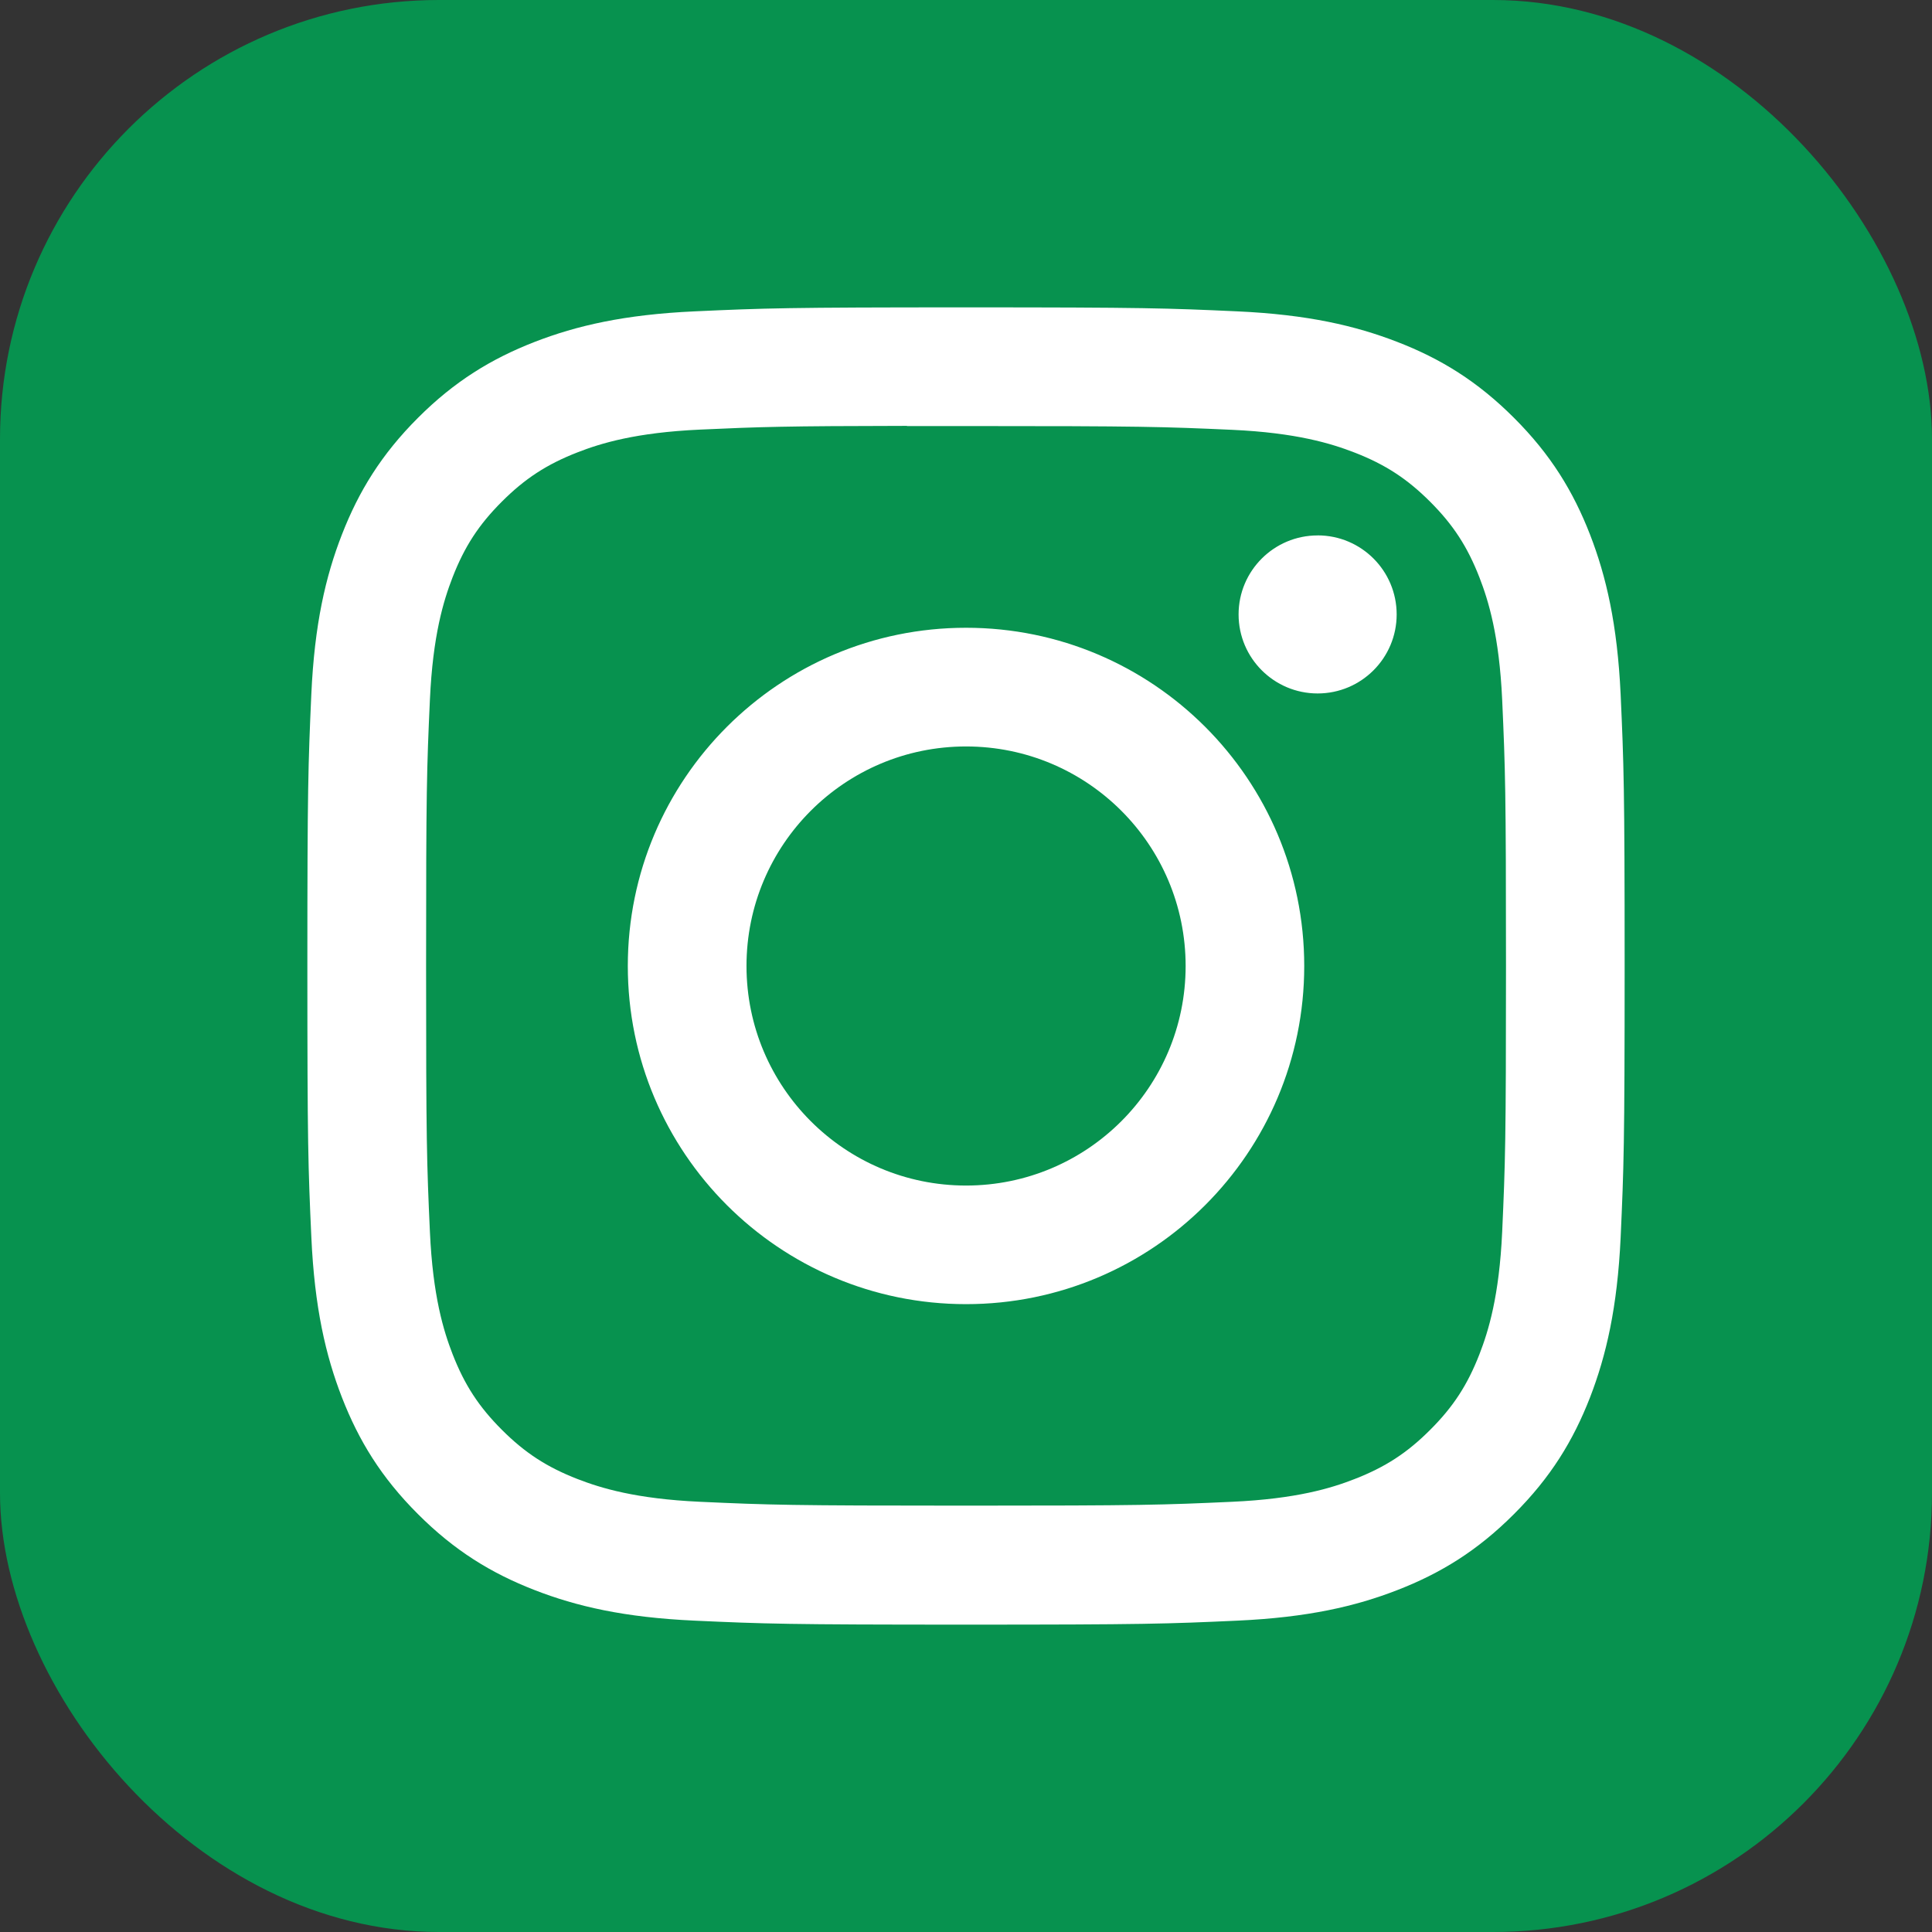
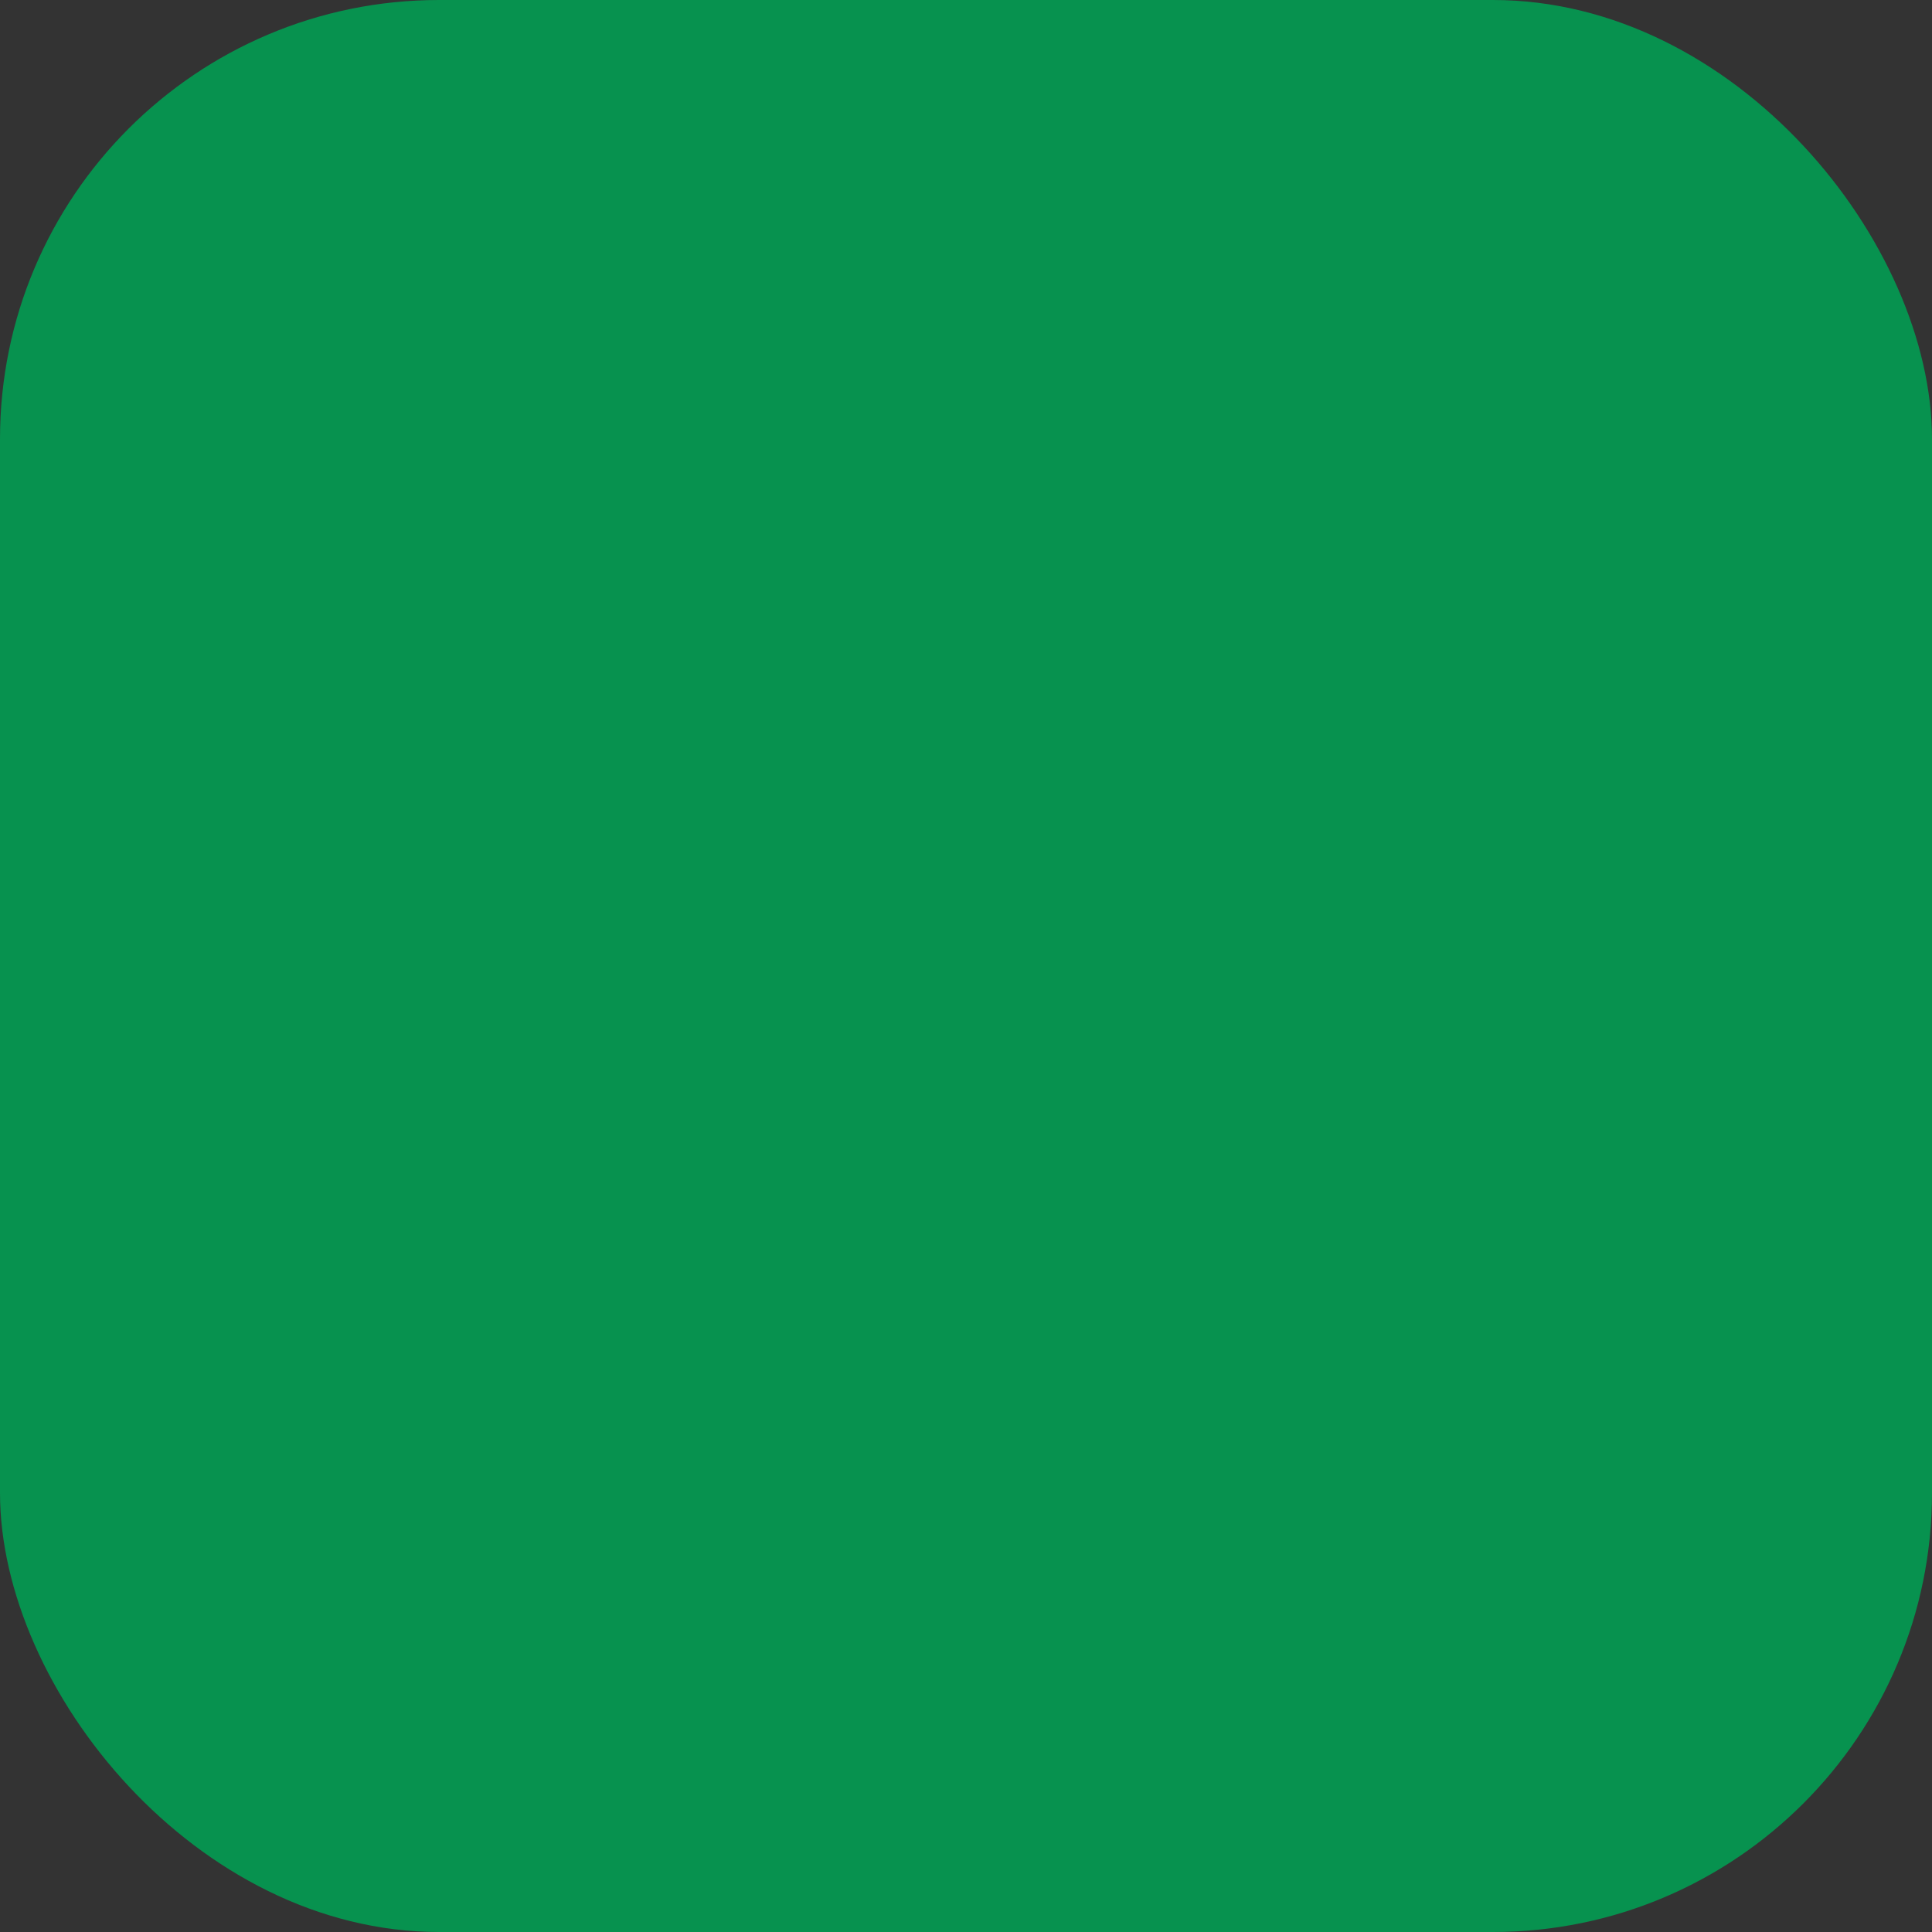
<svg xmlns="http://www.w3.org/2000/svg" width="44" height="44" viewBox="0 0 44 44" fill="none">
  <rect x="0" y="0" width="44" height="44" fill="#333333" stroke="none" />
  <rect width="44" height="44" rx="10" fill="#07924F" />
-   <path d="M22.001 7C17.928 7 17.416 7.018 15.816 7.091C14.22 7.164 13.13 7.417 12.176 7.787C11.189 8.171 10.352 8.683 9.518 9.517C8.684 10.351 8.171 11.188 7.787 12.174C7.415 13.128 7.162 14.219 7.09 15.815C7.019 17.415 7 17.926 7 22C7 26.074 7.018 26.584 7.091 28.183C7.164 29.78 7.417 30.87 7.787 31.824C8.171 32.811 8.683 33.648 9.517 34.481C10.351 35.316 11.188 35.829 12.174 36.212C13.128 36.584 14.219 36.836 15.815 36.909C17.415 36.982 17.926 37 22 37C26.074 37 26.583 36.982 28.183 36.909C29.78 36.836 30.872 36.584 31.826 36.212C32.812 35.829 33.648 35.316 34.481 34.481C35.316 33.648 35.828 32.811 36.212 31.825C36.581 30.87 36.834 29.78 36.909 28.184C36.981 26.584 37 26.074 37 22C37 17.926 36.981 17.415 36.909 15.815C36.834 14.218 36.581 13.128 36.212 12.175C35.828 11.188 35.316 10.351 34.481 9.517C33.647 8.683 32.812 8.17 31.825 7.788C30.869 7.417 29.778 7.164 28.181 7.091C26.581 7.018 26.072 7 21.997 7H22.001ZM20.656 9.703C21.055 9.703 21.501 9.703 22.001 9.703C26.006 9.703 26.481 9.718 28.063 9.789C29.525 9.856 30.319 10.101 30.848 10.306C31.548 10.578 32.047 10.903 32.572 11.428C33.097 11.953 33.422 12.453 33.694 13.153C33.899 13.681 34.144 14.475 34.211 15.937C34.282 17.518 34.298 17.993 34.298 21.997C34.298 26 34.282 26.475 34.211 28.056C34.144 29.518 33.899 30.312 33.694 30.84C33.422 31.54 33.097 32.039 32.572 32.563C32.047 33.089 31.548 33.413 30.848 33.685C30.32 33.892 29.525 34.135 28.063 34.202C26.481 34.274 26.006 34.29 22.001 34.29C17.996 34.29 17.521 34.274 15.94 34.202C14.478 34.135 13.684 33.89 13.155 33.685C12.455 33.413 11.955 33.088 11.43 32.563C10.905 32.038 10.58 31.54 10.307 30.839C10.102 30.311 9.857 29.517 9.791 28.055C9.719 26.473 9.704 25.998 9.704 21.993C9.704 17.987 9.719 17.515 9.791 15.934C9.857 14.471 10.102 13.677 10.307 13.148C10.579 12.448 10.905 11.948 11.43 11.424C11.955 10.899 12.455 10.573 13.155 10.301C13.684 10.095 14.478 9.851 15.94 9.784C17.324 9.721 17.86 9.703 20.656 9.699V9.703ZM30.008 12.194C29.015 12.194 28.208 12.999 28.208 13.993C28.208 14.987 29.015 15.793 30.008 15.793C31.002 15.793 31.808 14.987 31.808 13.993C31.808 12.999 31.002 12.193 30.008 12.193V12.194ZM22.001 14.297C17.747 14.297 14.298 17.746 14.298 22C14.298 26.254 17.747 29.701 22.001 29.701C26.256 29.701 29.703 26.254 29.703 22C29.703 17.746 26.255 14.297 22.001 14.297H22.001ZM22.001 17C24.763 17 27.002 19.238 27.002 22C27.002 24.761 24.763 27 22.001 27C19.24 27 17.001 24.761 17.001 22C17.001 19.238 19.24 17 22.001 17Z" fill="white" />
</svg>